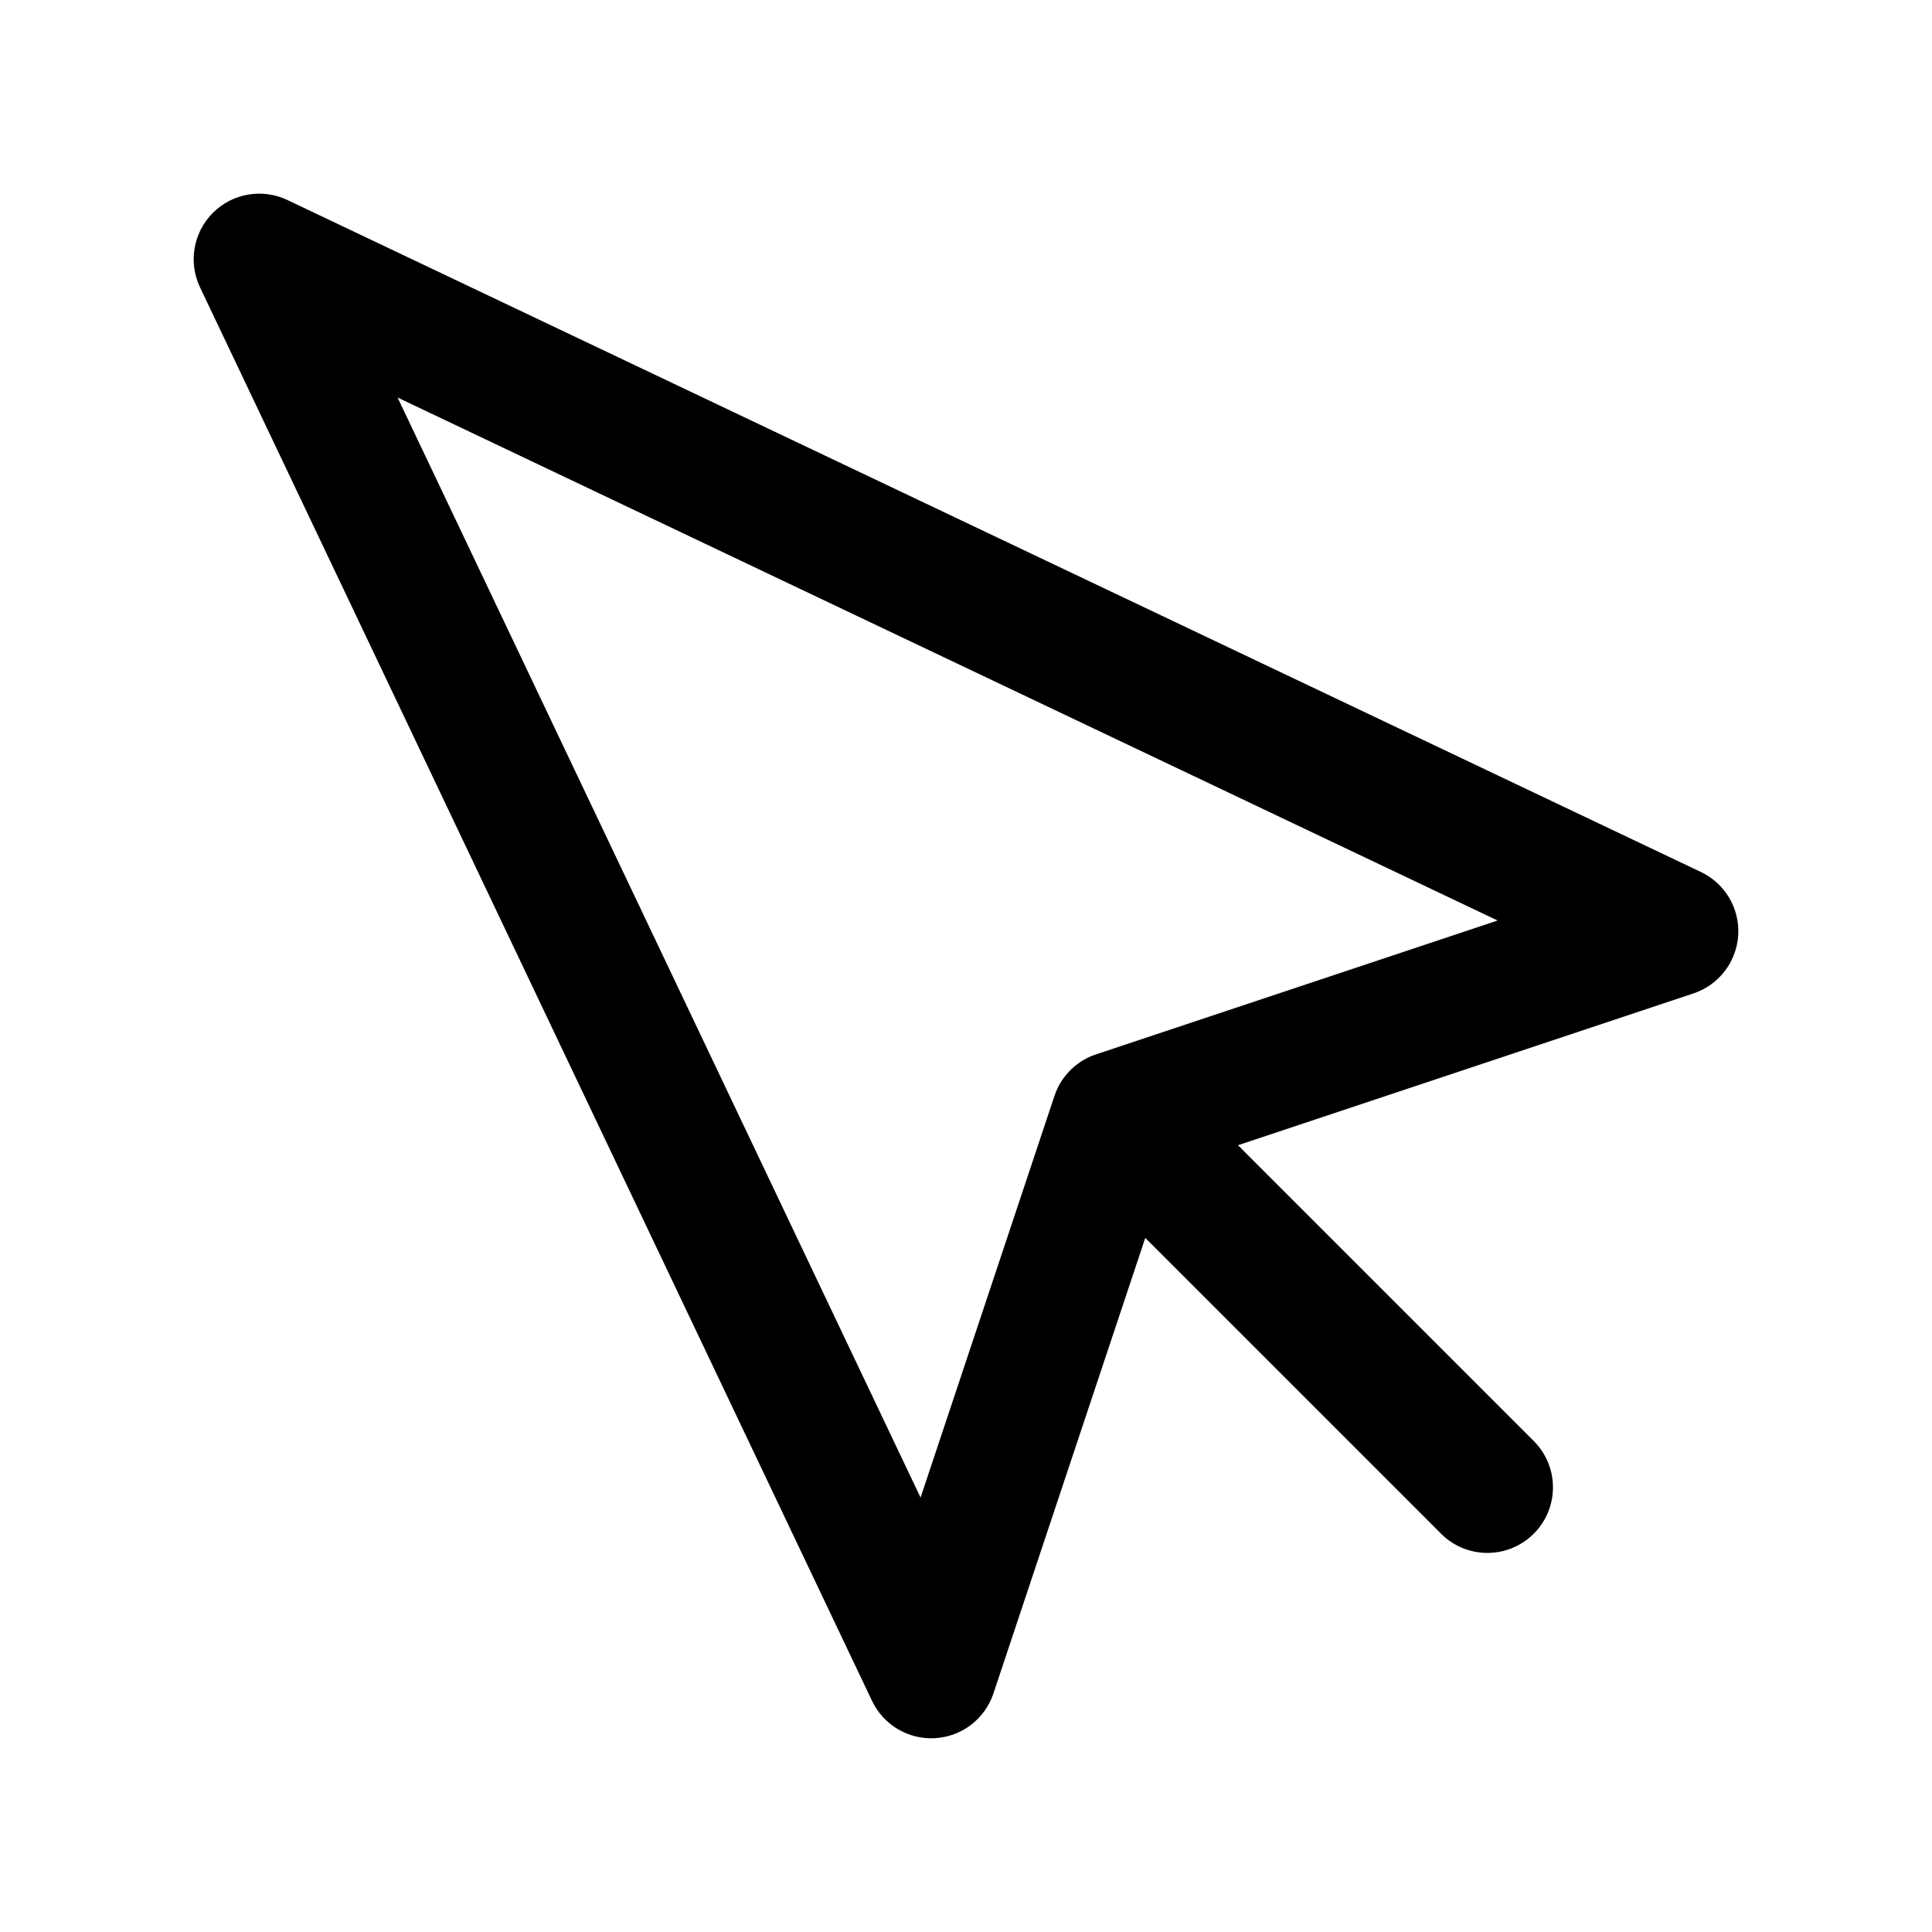
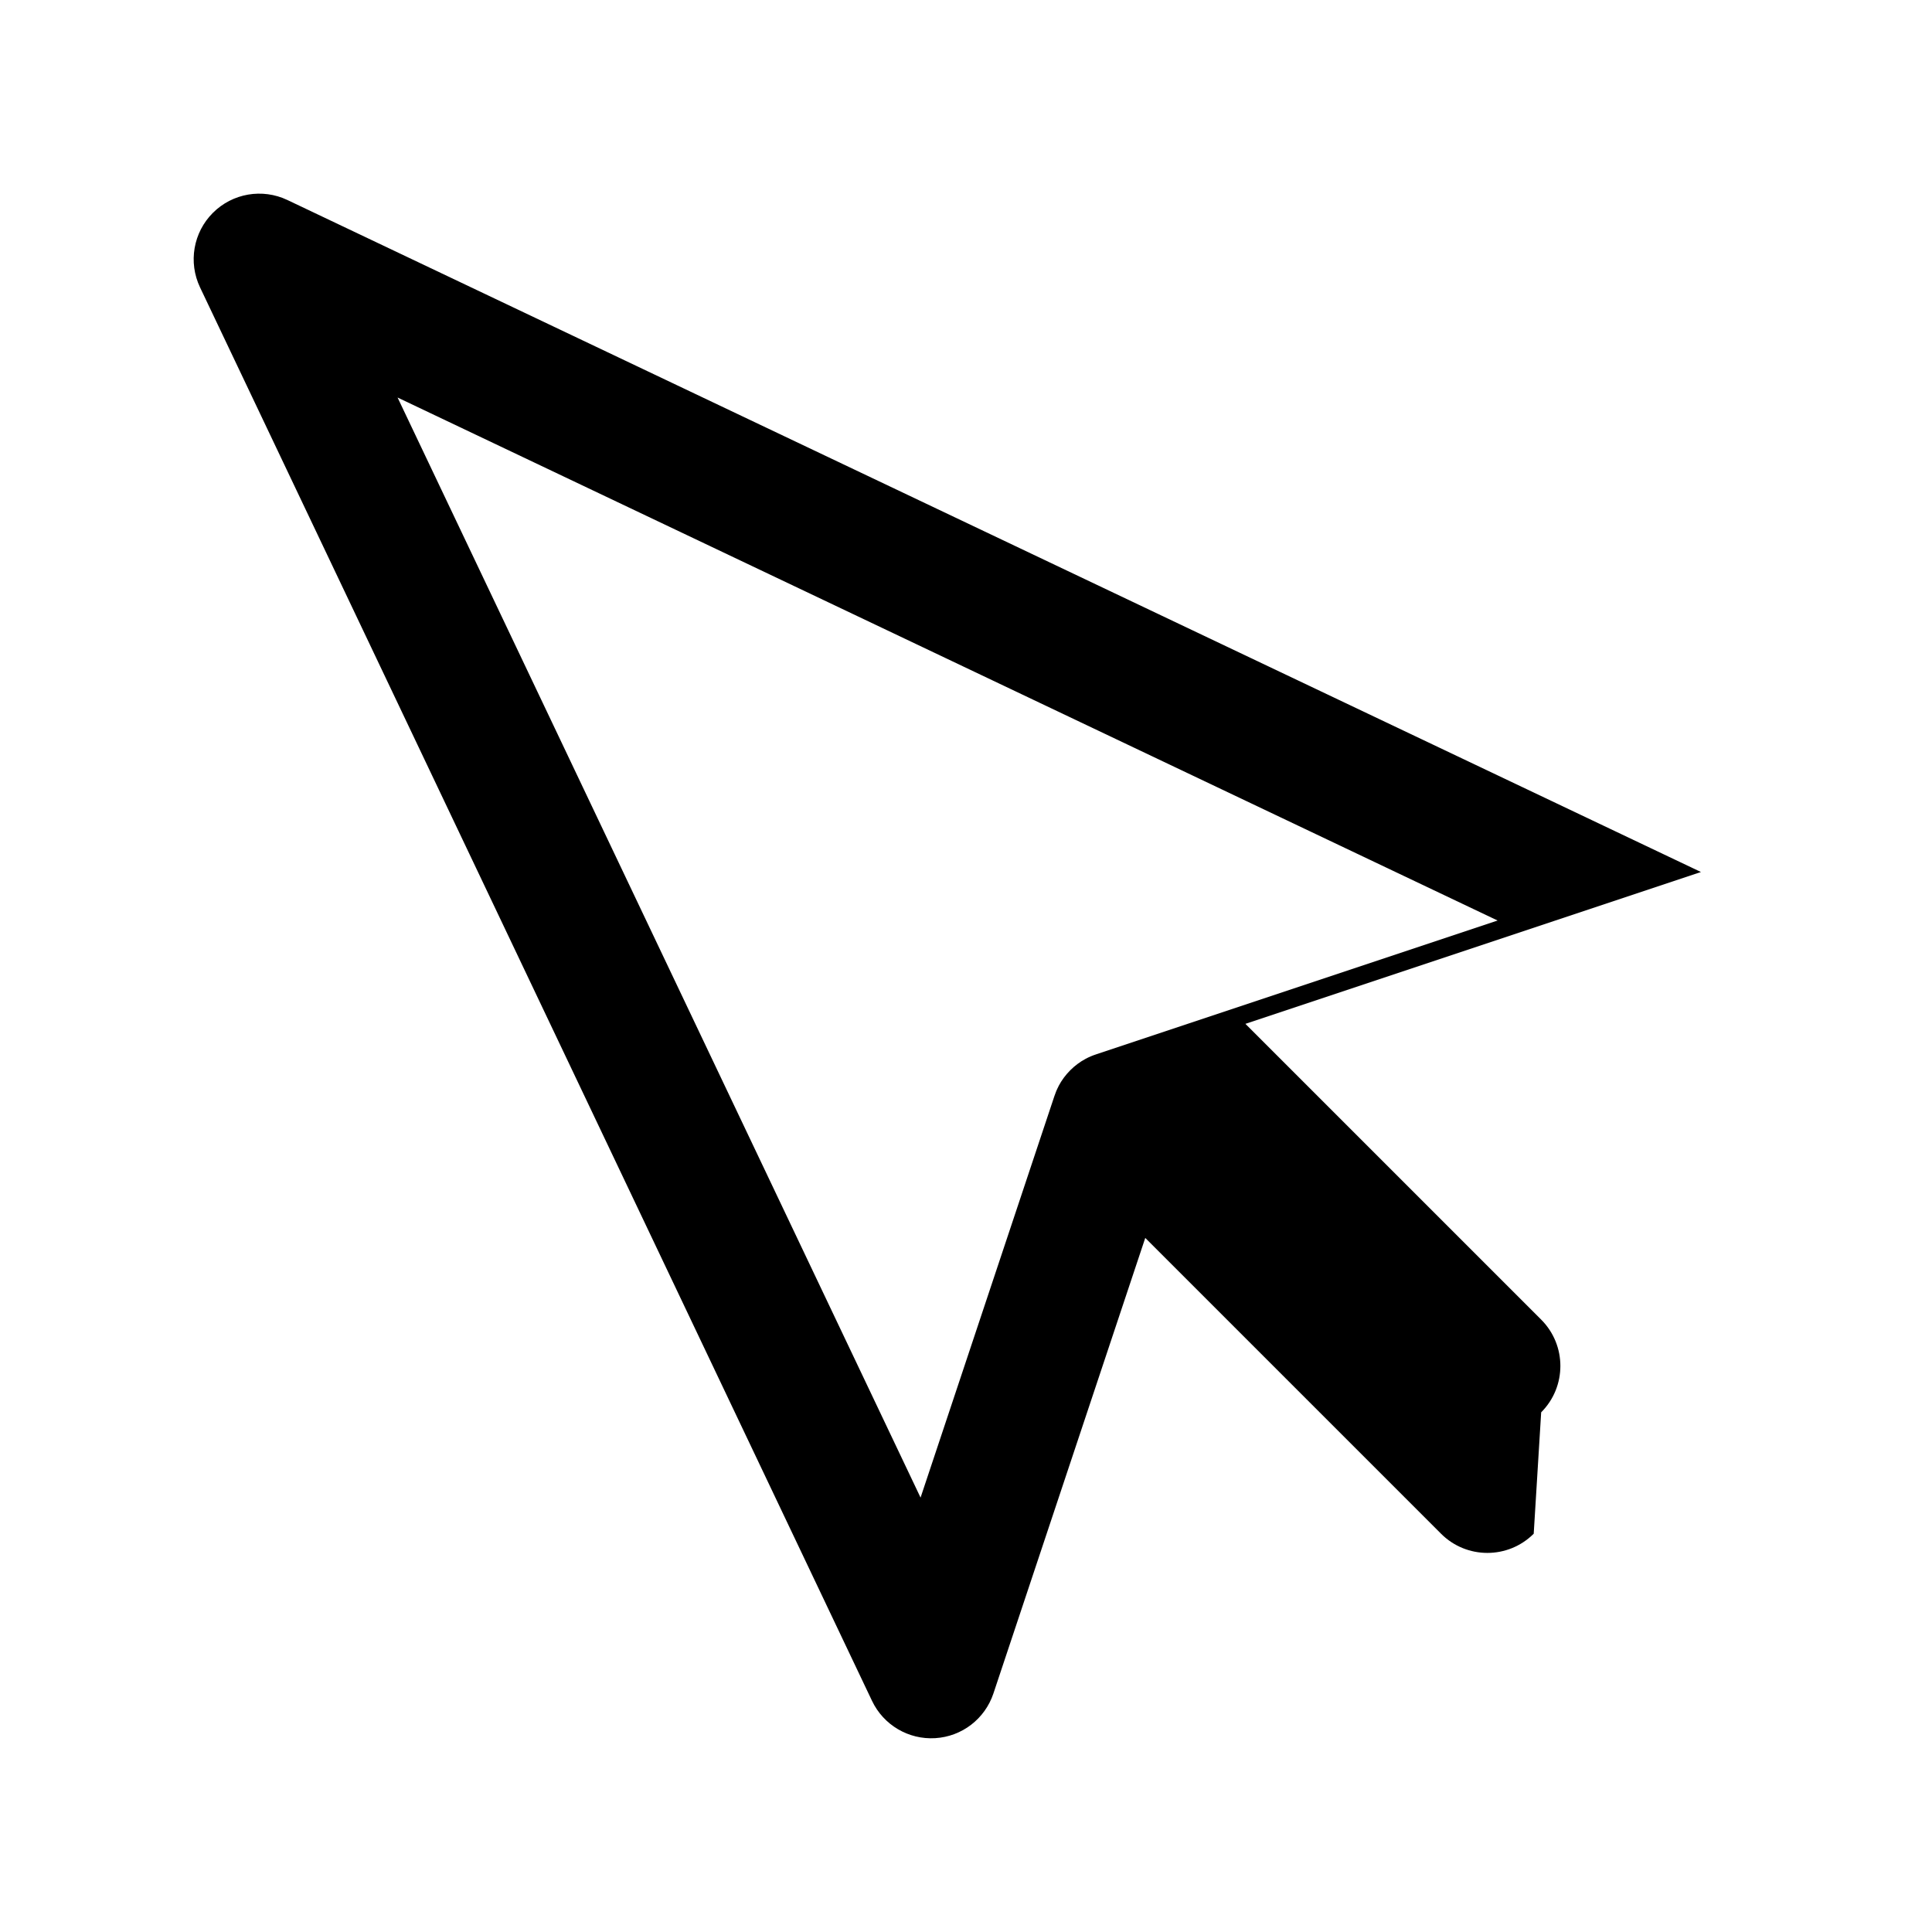
<svg xmlns="http://www.w3.org/2000/svg" fill="#000000" width="800px" height="800px" version="1.1" viewBox="144 144 512 512">
-   <path d="m550.45 550.45c-6.781 6.781-17.773 6.789-24.562 0l-78.383-78.383-40.238 120.72c-2.262 6.746-8.344 11.414-15.418 11.844-7.078 0.43-13.703-3.473-16.75-9.879l-178.09-374.6c-3.152-6.644-1.793-14.543 3.406-19.742 5.199-5.199 13.098-6.559 19.742-3.406l374.61 178.09c6.406 3.047 10.309 9.672 9.879 16.75-0.449 7.07-5.144 13.18-11.844 15.418l-120.72 40.238 78.383 78.383c6.785 6.793 6.781 17.785-0.004 24.566zm-115.96-127.04 106.39-35.461-291.52-138.6 138.6 291.53 35.465-106.4c0.293-0.895 0.652-1.758 1.086-2.574-0.012-0.035 0.008-0.031 0.016-0.043 0 0 0.008-0.008 0-0.023 0.82-1.566 1.871-2.973 3.106-4.211 1.188-1.188 2.551-2.215 4.047-3.016 0.008-0.008 0.008-0.008 0.023 0 0 0 0.016-0.016 0.031-0.031 0.879-0.465 1.797-0.855 2.758-1.168z" />
+   <path d="m550.45 550.45c-6.781 6.781-17.773 6.789-24.562 0l-78.383-78.383-40.238 120.72c-2.262 6.746-8.344 11.414-15.418 11.844-7.078 0.43-13.703-3.473-16.75-9.879l-178.09-374.6c-3.152-6.644-1.793-14.543 3.406-19.742 5.199-5.199 13.098-6.559 19.742-3.406l374.61 178.09l-120.72 40.238 78.383 78.383c6.785 6.793 6.781 17.785-0.004 24.566zm-115.96-127.04 106.39-35.461-291.52-138.6 138.6 291.53 35.465-106.4c0.293-0.895 0.652-1.758 1.086-2.574-0.012-0.035 0.008-0.031 0.016-0.043 0 0 0.008-0.008 0-0.023 0.82-1.566 1.871-2.973 3.106-4.211 1.188-1.188 2.551-2.215 4.047-3.016 0.008-0.008 0.008-0.008 0.023 0 0 0 0.016-0.016 0.031-0.031 0.879-0.465 1.797-0.855 2.758-1.168z" />
</svg>